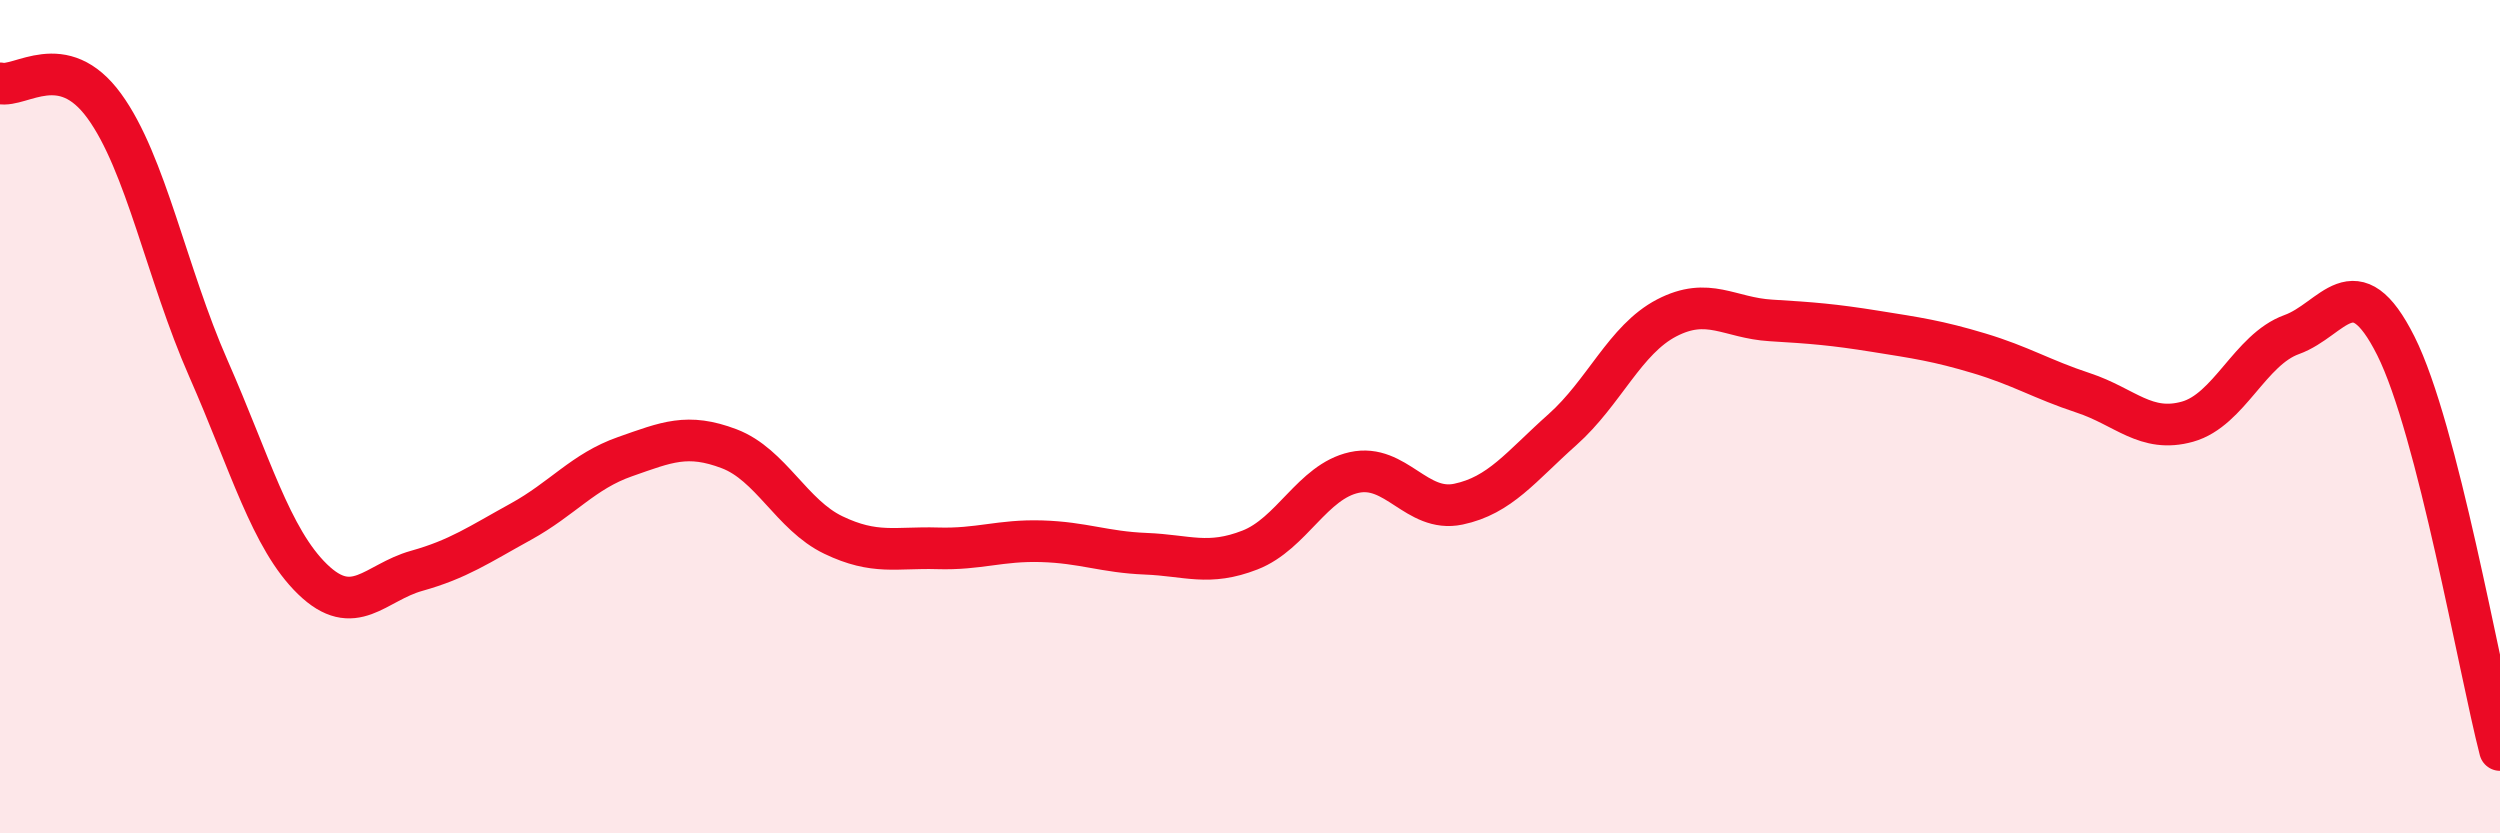
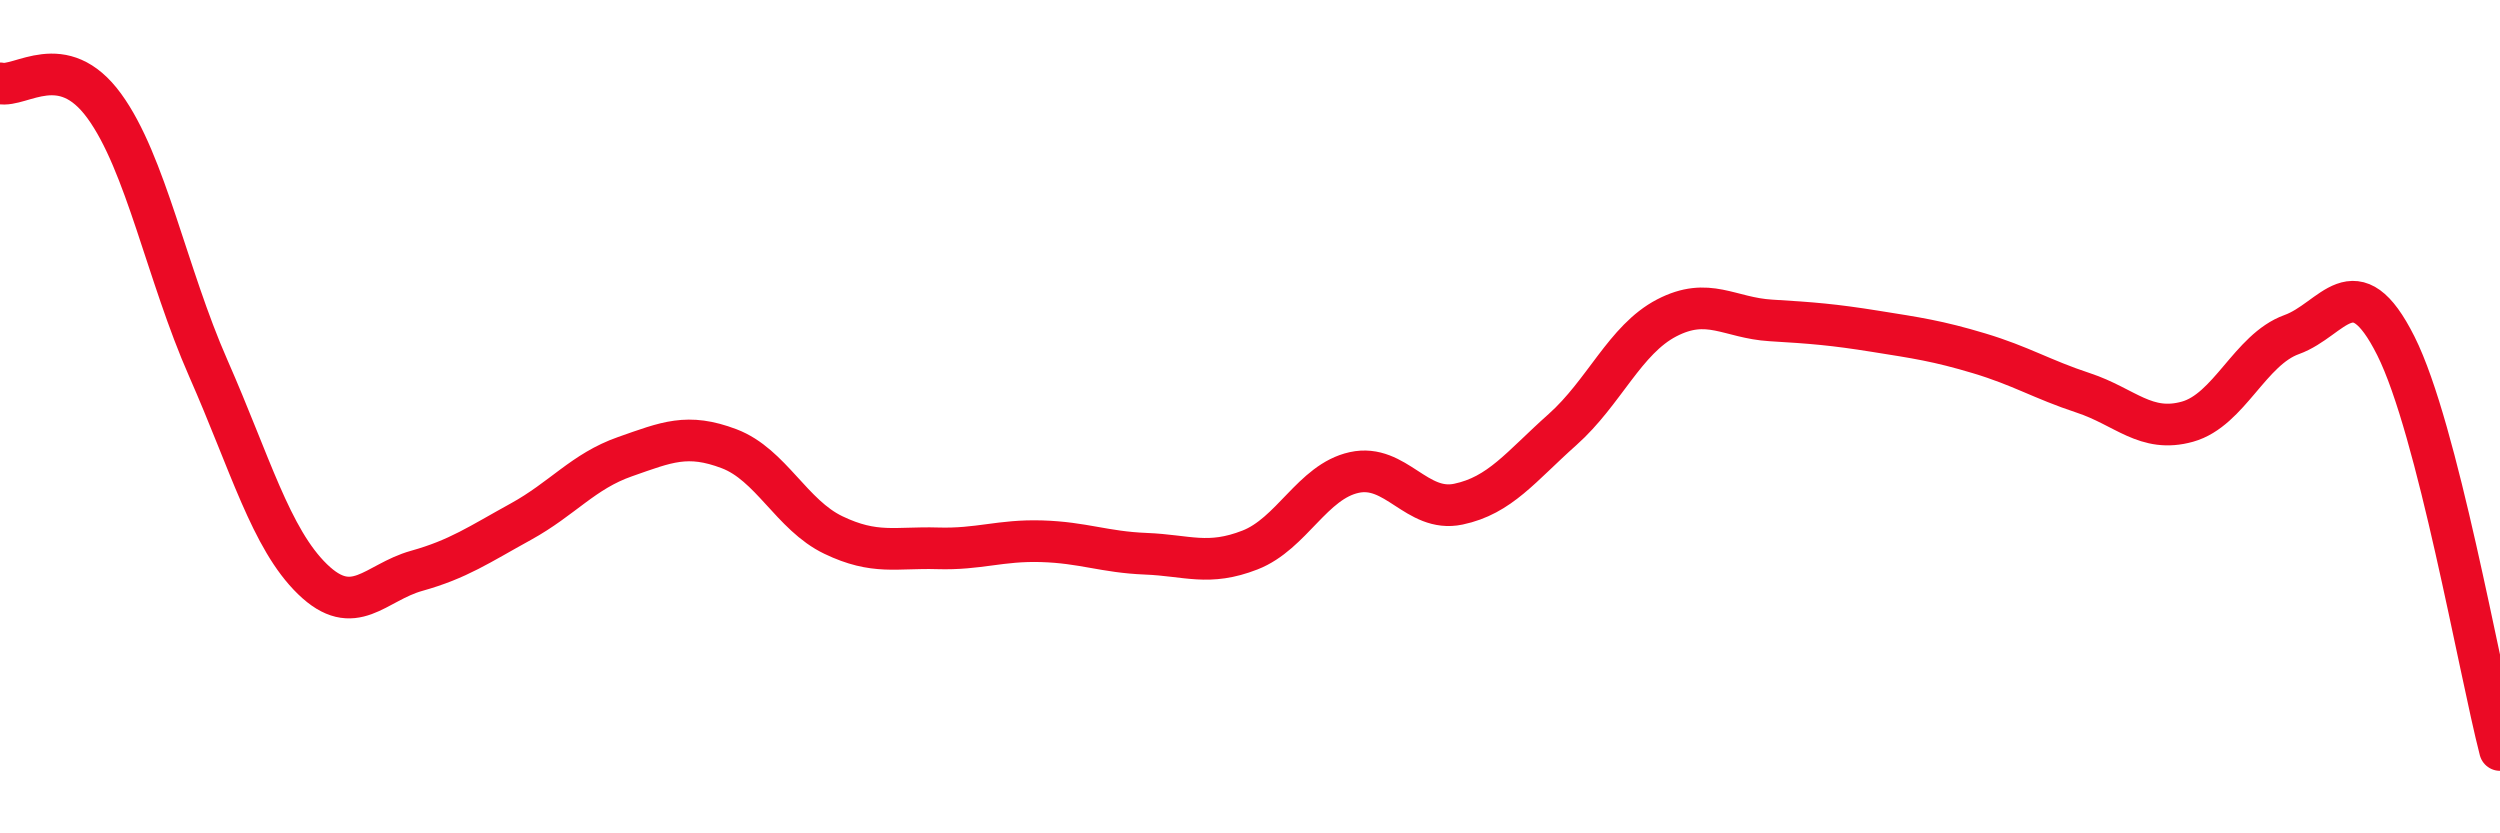
<svg xmlns="http://www.w3.org/2000/svg" width="60" height="20" viewBox="0 0 60 20">
-   <path d="M 0,2 C 0.5,2.11 1.5,1.17 2.5,2.54 C 3.5,3.91 4,6.57 5,8.84 C 6,11.11 6.5,12.93 7.5,13.9 C 8.5,14.87 9,13.98 10,13.7 C 11,13.42 11.5,13.07 12.5,12.52 C 13.5,11.97 14,11.31 15,10.96 C 16,10.61 16.5,10.39 17.5,10.77 C 18.5,11.15 19,12.36 20,12.84 C 21,13.32 21.5,13.13 22.5,13.16 C 23.5,13.19 24,12.96 25,12.99 C 26,13.02 26.5,13.25 27.5,13.29 C 28.5,13.33 29,13.59 30,13.2 C 31,12.81 31.5,11.56 32.5,11.34 C 33.5,11.12 34,12.31 35,12.1 C 36,11.89 36.5,11.2 37.5,10.31 C 38.5,9.42 39,8.15 40,7.63 C 41,7.11 41.5,7.63 42.5,7.69 C 43.5,7.75 44,7.79 45,7.95 C 46,8.11 46.5,8.18 47.5,8.48 C 48.5,8.78 49,9.1 50,9.43 C 51,9.76 51.5,10.4 52.5,10.12 C 53.5,9.84 54,8.39 55,8.03 C 56,7.67 56.5,6.31 57.5,8.3 C 58.5,10.29 59.5,16.06 60,18L60 20L0 20Z" fill="#EB0A25" opacity="0.1" stroke-linecap="round" stroke-linejoin="round" />
  <path d="M 0,2 C 0.5,2.11 1.5,1.17 2.5,2.54 C 3.5,3.91 4,6.57 5,8.84 C 6,11.11 6.5,12.93 7.5,13.9 C 8.5,14.87 9,13.98 10,13.7 C 11,13.42 11.5,13.07 12.5,12.52 C 13.5,11.97 14,11.31 15,10.96 C 16,10.61 16.5,10.39 17.5,10.77 C 18.5,11.15 19,12.36 20,12.84 C 21,13.32 21.5,13.13 22.5,13.16 C 23.5,13.19 24,12.96 25,12.99 C 26,13.02 26.5,13.25 27.5,13.29 C 28.5,13.33 29,13.59 30,13.2 C 31,12.81 31.5,11.56 32.5,11.34 C 33.5,11.12 34,12.31 35,12.1 C 36,11.89 36.5,11.2 37.5,10.31 C 38.5,9.42 39,8.15 40,7.63 C 41,7.11 41.5,7.63 42.5,7.69 C 43.5,7.75 44,7.79 45,7.95 C 46,8.11 46.5,8.18 47.5,8.48 C 48.5,8.78 49,9.1 50,9.43 C 51,9.76 51.5,10.4 52.5,10.12 C 53.5,9.84 54,8.39 55,8.03 C 56,7.67 56.5,6.31 57.5,8.3 C 58.5,10.29 59.5,16.06 60,18" stroke="#EB0A25" stroke-width="1" fill="none" stroke-linecap="round" stroke-linejoin="round" />
</svg>